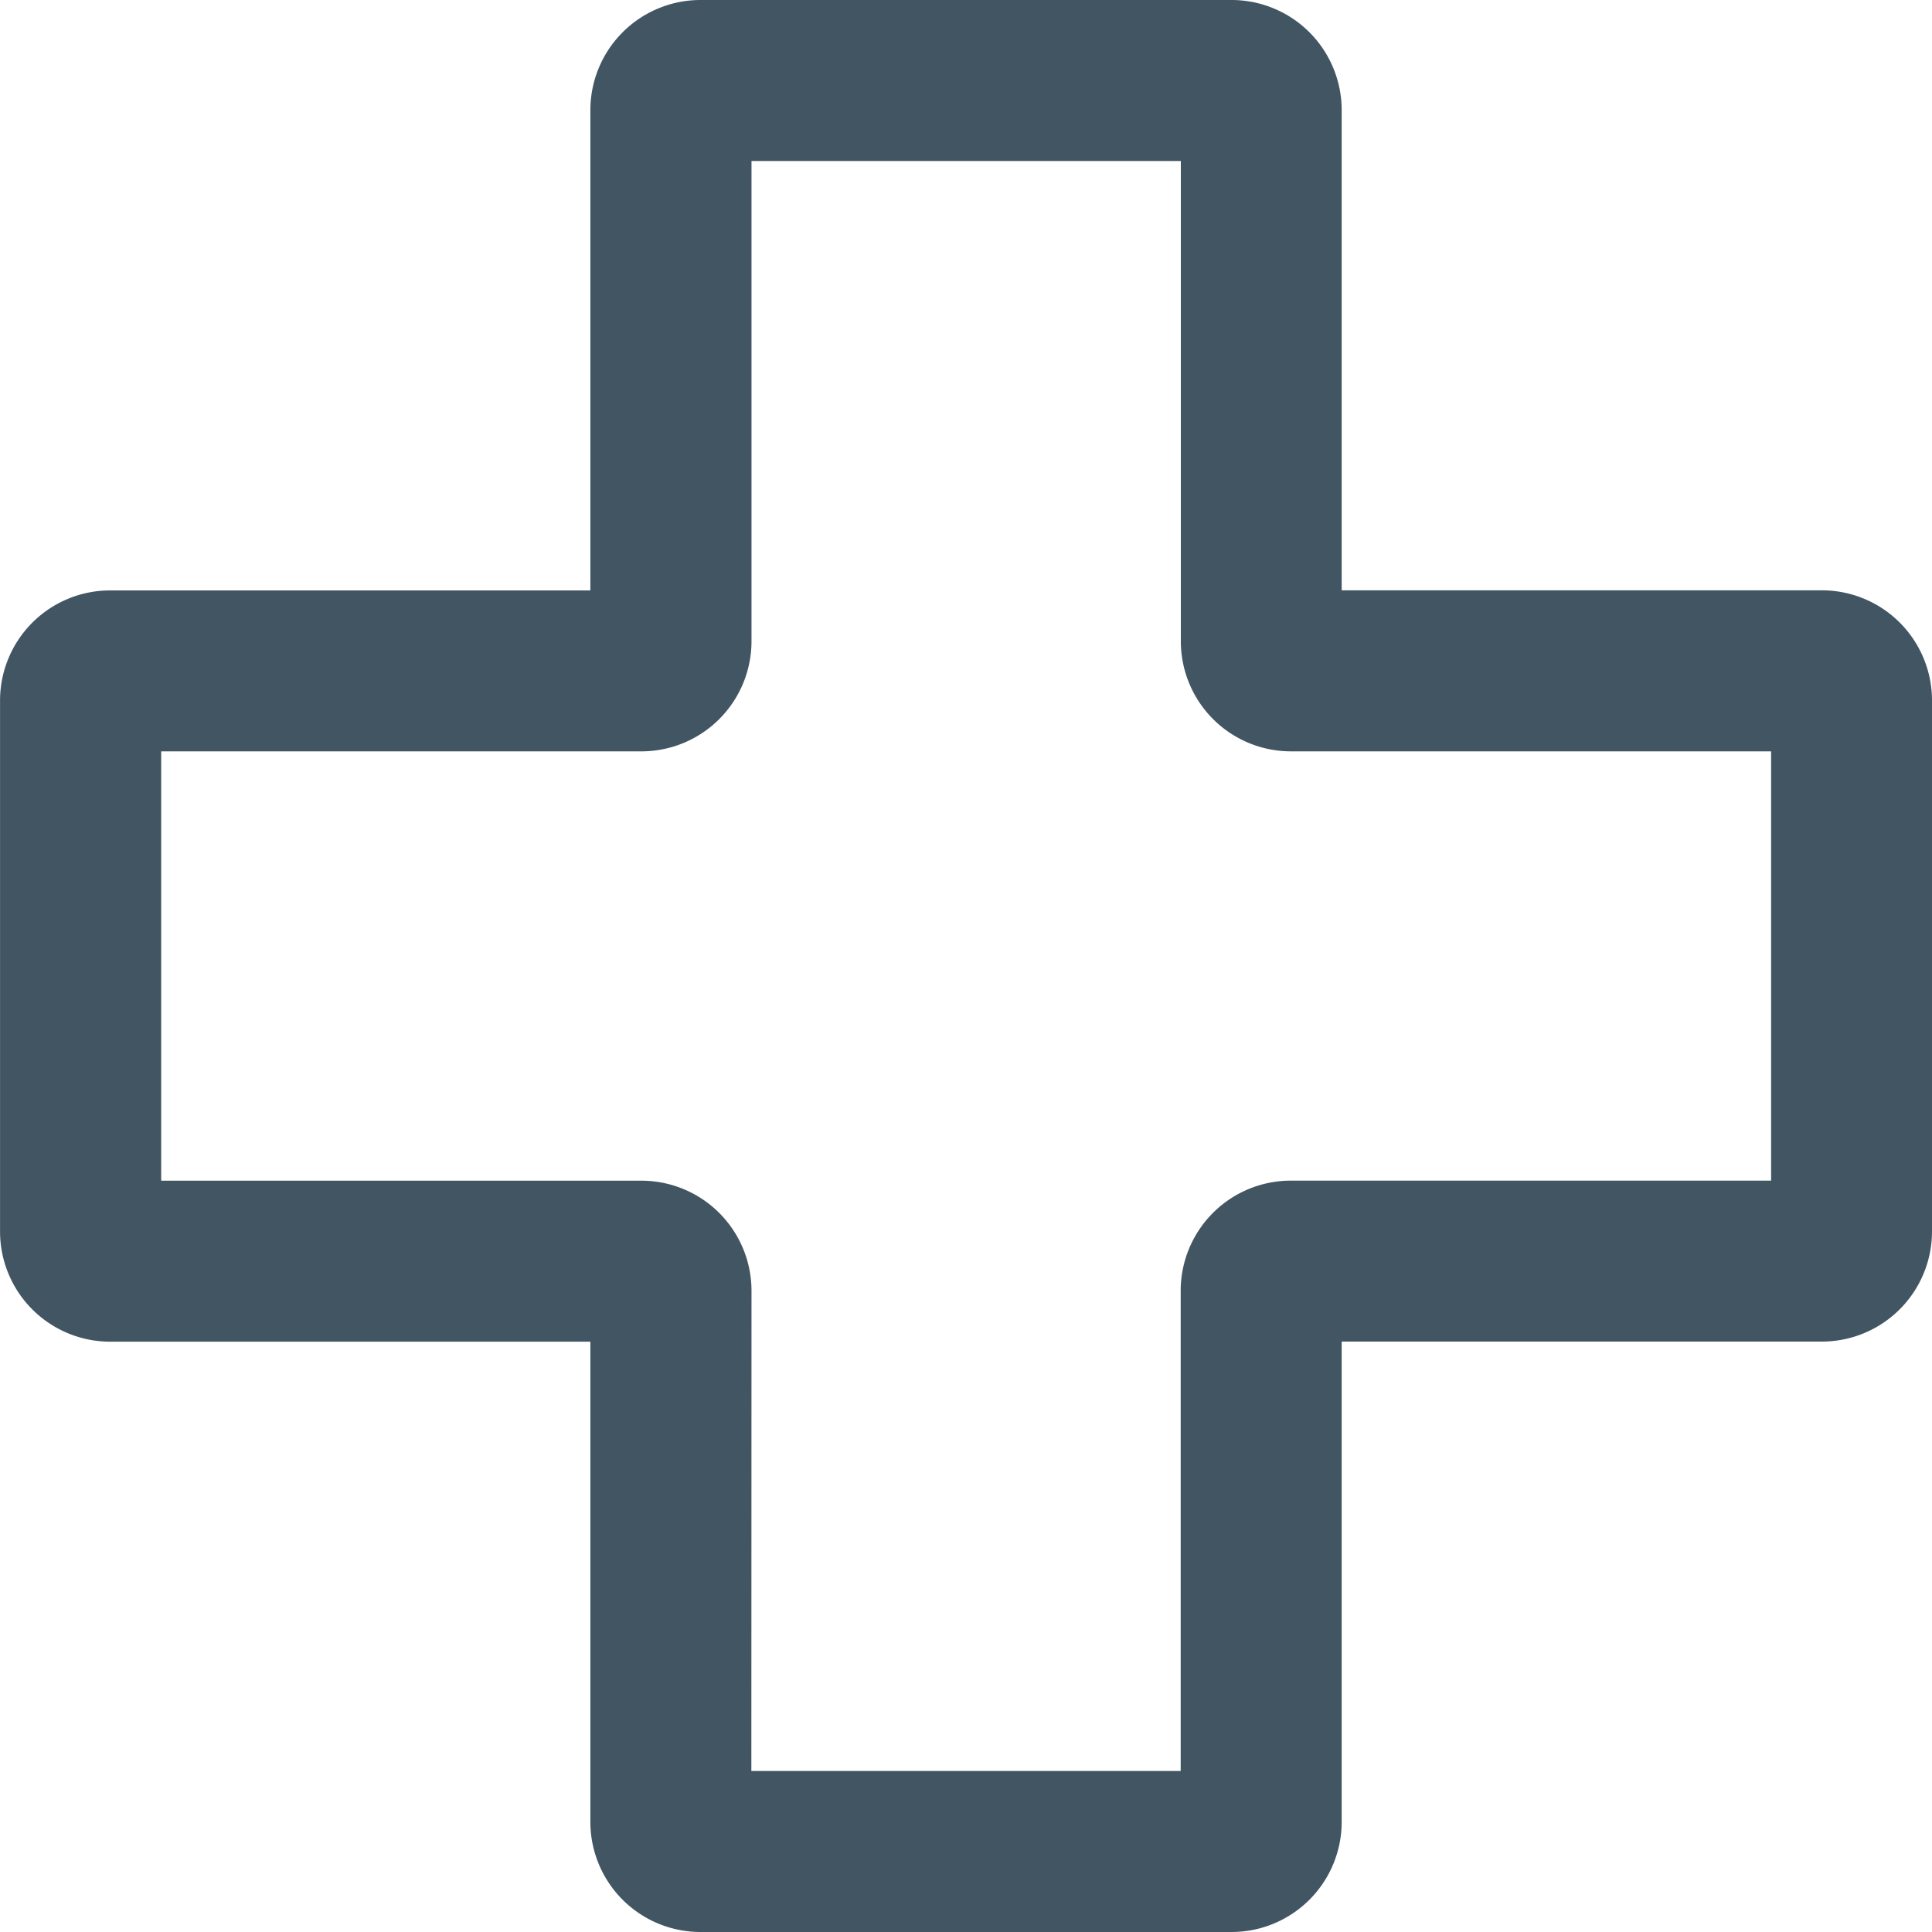
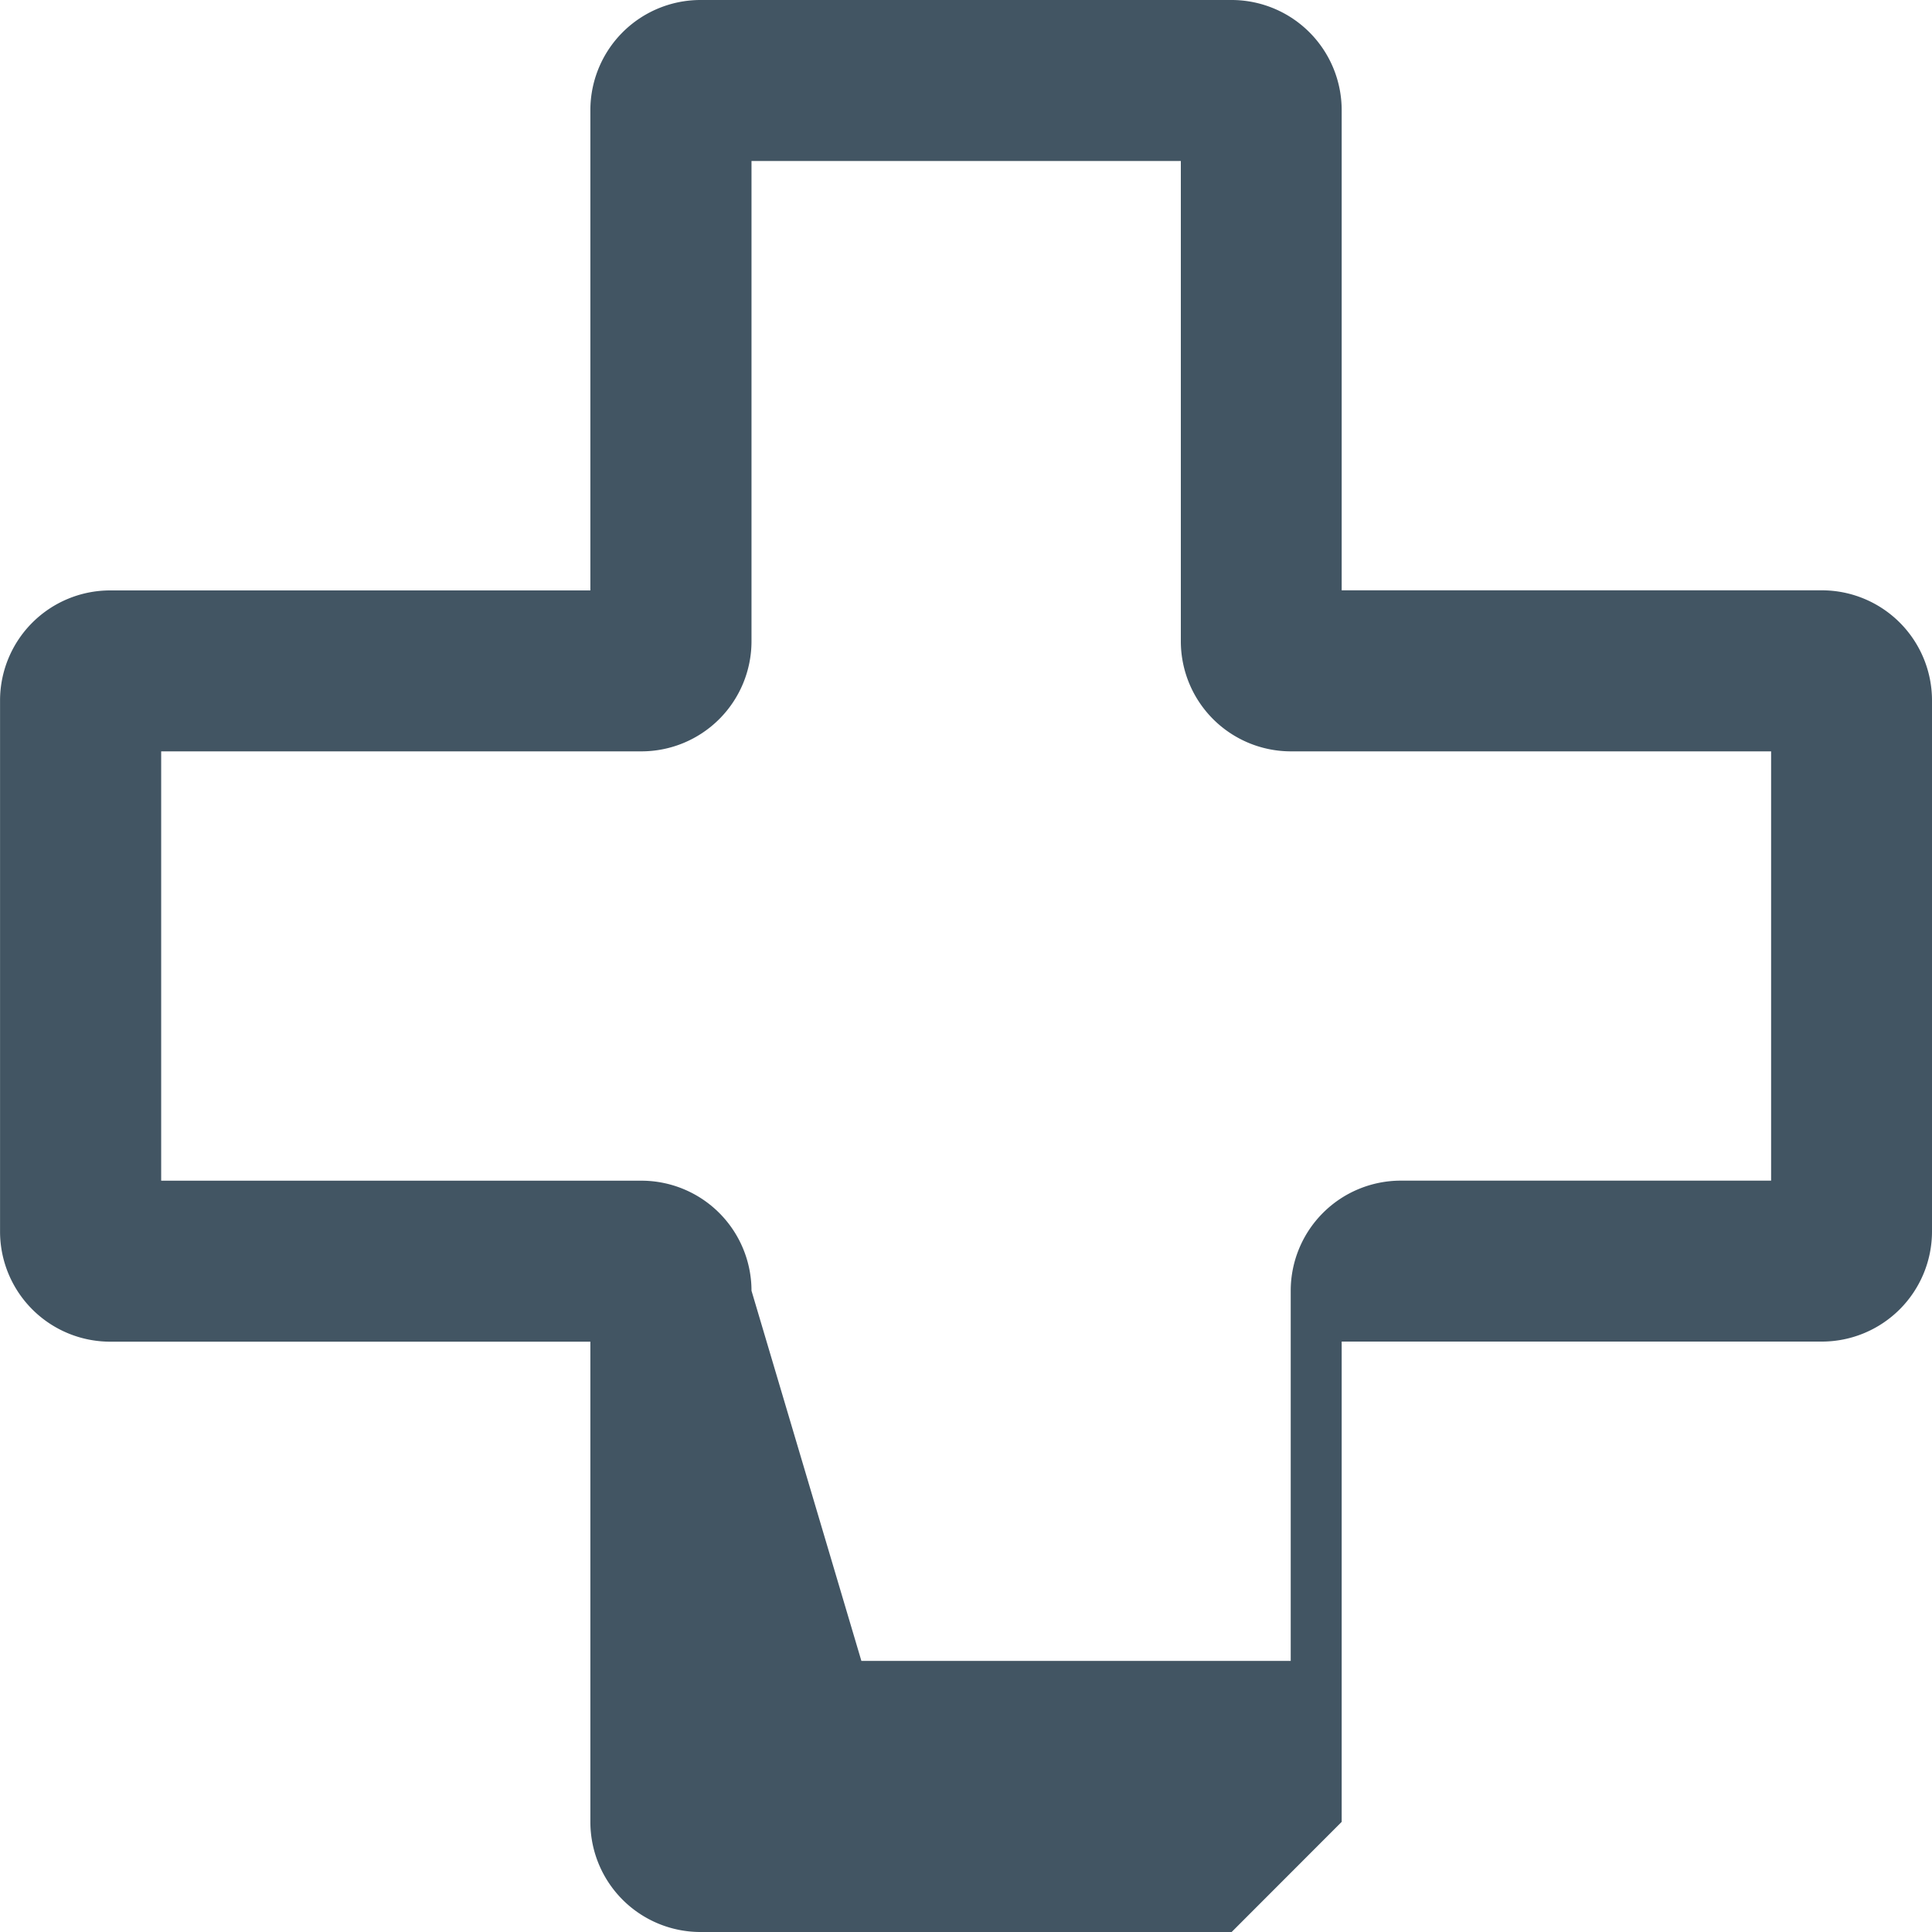
<svg xmlns="http://www.w3.org/2000/svg" width="40" height="40" viewBox="0 0 40 40">
-   <path id="Path_13077" data-name="Path 13077" d="M251.031,40h-11a2.28,2.28,0,0,1-2.277-2.278V27.778h-9.944a2.281,2.281,0,0,1-2.278-2.277v-11a2.28,2.28,0,0,1,2.278-2.277h9.944V2.278A2.281,2.281,0,0,1,240.031,0h11a2.281,2.281,0,0,1,2.278,2.278v9.944h9.944a2.28,2.28,0,0,1,2.278,2.277v11a2.281,2.281,0,0,1-2.278,2.277h-9.944v9.944A2.28,2.28,0,0,1,251.031,40m-9.944-3.333h8.889V26.722a2.28,2.28,0,0,1,2.277-2.278H262.2V15.556h-9.944a2.28,2.28,0,0,1-2.277-2.278V3.333h-8.889v9.945a2.28,2.28,0,0,1-2.277,2.278h-9.945v8.889h9.945a2.28,2.28,0,0,1,2.277,2.278Zm22.167-21.111h0Z" transform="translate(-225.531)" fill="#425563" />
+   <path id="Path_13077" data-name="Path 13077" d="M251.031,40h-11a2.28,2.28,0,0,1-2.277-2.278V27.778h-9.944a2.281,2.281,0,0,1-2.278-2.277v-11a2.28,2.28,0,0,1,2.278-2.277h9.944V2.278A2.281,2.281,0,0,1,240.031,0h11a2.281,2.281,0,0,1,2.278,2.278v9.944h9.944a2.28,2.28,0,0,1,2.278,2.277v11a2.281,2.281,0,0,1-2.278,2.277h-9.944v9.944m-9.944-3.333h8.889V26.722a2.28,2.28,0,0,1,2.277-2.278H262.2V15.556h-9.944a2.28,2.28,0,0,1-2.277-2.278V3.333h-8.889v9.945a2.28,2.28,0,0,1-2.277,2.278h-9.945v8.889h9.945a2.28,2.28,0,0,1,2.277,2.278Zm22.167-21.111h0Z" transform="translate(-225.531)" fill="#425563" />
</svg>